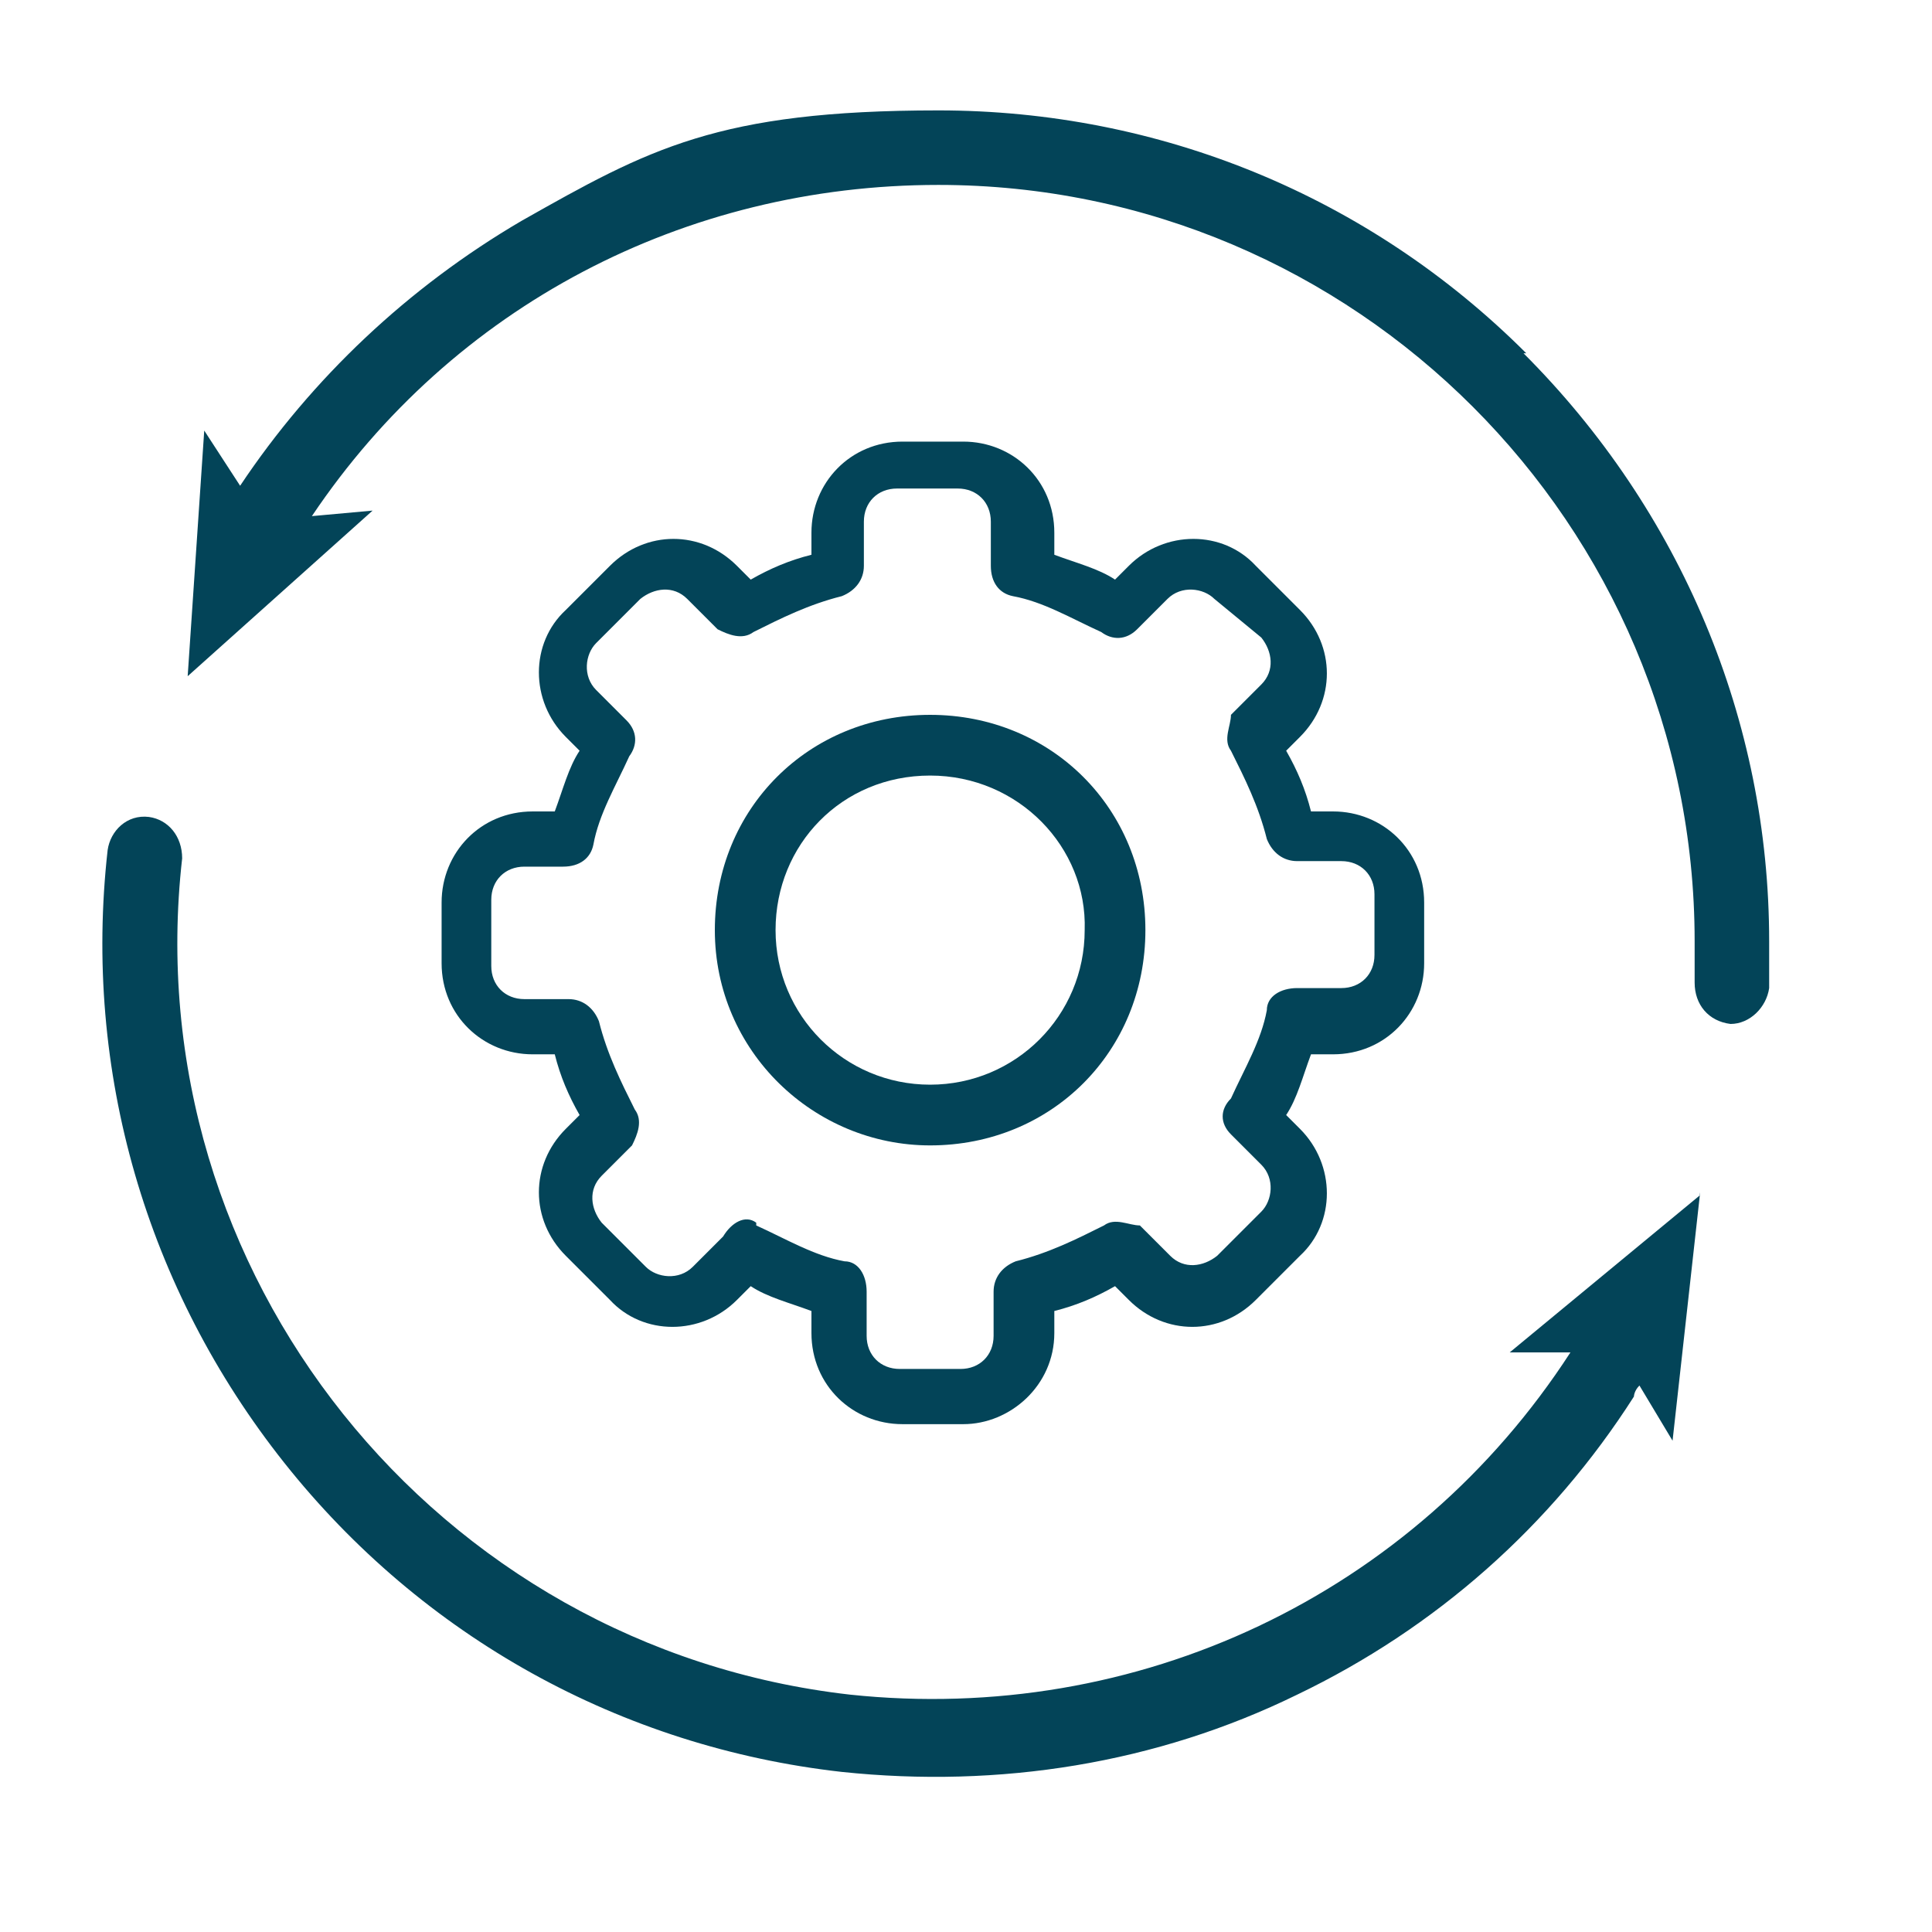
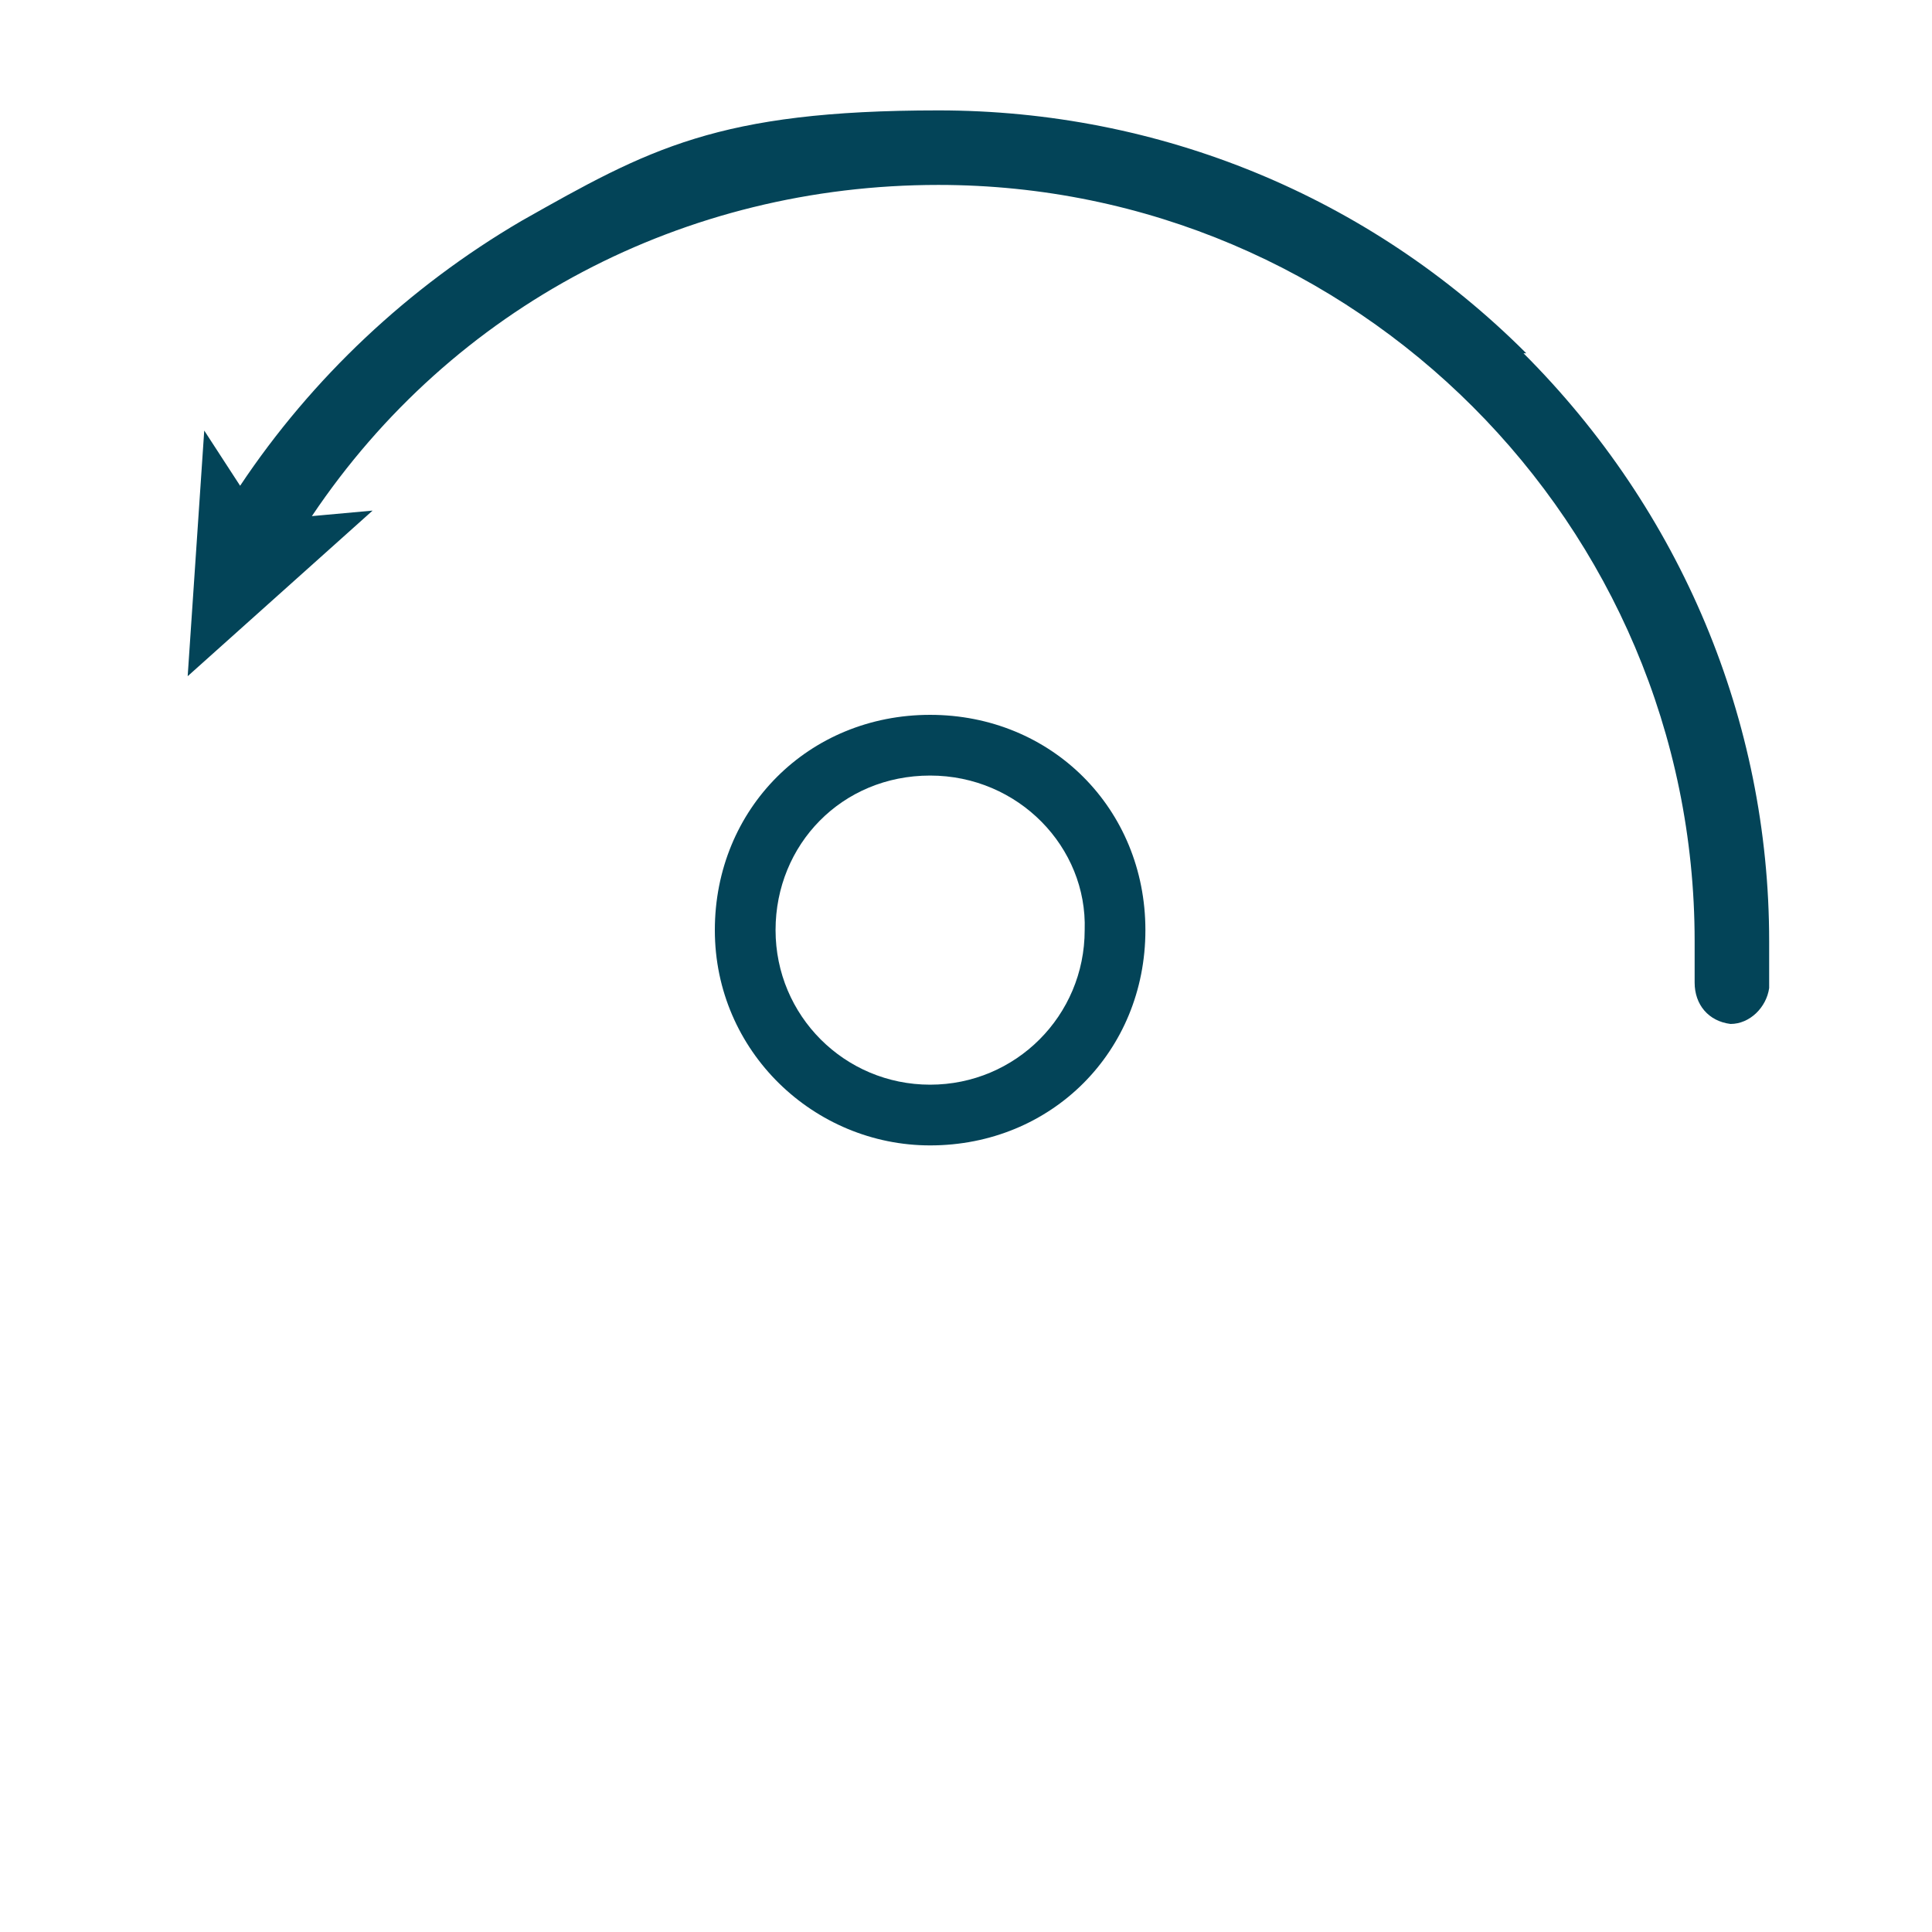
<svg xmlns="http://www.w3.org/2000/svg" id="Layer_1" data-name="Layer 1" viewBox="0 0 70 70">
  <defs>
    <style>      .cls-1 {        fill: #034458;        stroke-width: 0px;      }      .cls-2 {        fill: none;        stroke: #1ae700;        stroke-miterlimit: 10;        stroke-width: 22px;      }    </style>
  </defs>
-   <path class="cls-1" d="M34.9,51.6h-2.2c-1.8,0-3.3-1.4-3.3-3.3v-.8c-.8-.3-1.6-.5-2.2-.9l-.5.5c-1.3,1.3-3.4,1.3-4.6,0l-1.6-1.6c-1.3-1.3-1.3-3.3,0-4.6l.5-.5c-.4-.7-.7-1.4-.9-2.2h-.8c-1.8,0-3.3-1.4-3.3-3.3v-2.2c0-1.8,1.4-3.3,3.3-3.3h.8c.3-.8.5-1.6.9-2.2l-.5-.5c-1.3-1.3-1.3-3.4,0-4.6l1.6-1.6c1.3-1.3,3.3-1.3,4.6,0l.5.5c.7-.4,1.4-.7,2.2-.9v-.8c0-1.8,1.4-3.3,3.3-3.3h2.2c1.8,0,3.3,1.4,3.3,3.3v.8c.8.3,1.6.5,2.2.9l.5-.5c1.3-1.3,3.4-1.3,4.6,0l1.6,1.6c1.3,1.3,1.3,3.3,0,4.6l-.5.5c.4.7.7,1.4.9,2.2h.8c1.8,0,3.3,1.4,3.3,3.3v2.2c0,1.8-1.4,3.3-3.3,3.3h-.8c-.3.8-.5,1.6-.9,2.2l.5.5c1.3,1.3,1.3,3.4,0,4.6l-1.6,1.6c-1.3,1.3-3.3,1.3-4.6,0l-.5-.5c-.7.4-1.4.7-2.2.9v.8c0,1.9-1.6,3.3-3.3,3.3ZM27.4,44.4c1.1.5,2.1,1.1,3.2,1.3.5,0,.8.5.8,1.1v1.6c0,.7.5,1.2,1.2,1.2h2.2c.7,0,1.2-.5,1.2-1.2v-1.6c0-.5.3-.9.8-1.1,1.2-.3,2.2-.8,3.2-1.3.4-.3.9,0,1.3,0l1.1,1.1c.5.5,1.2.4,1.7,0l1.6-1.6c.4-.4.5-1.2,0-1.7l-1.1-1.1c-.4-.4-.4-.9,0-1.3.5-1.1,1.1-2.1,1.3-3.2,0-.5.5-.8,1.1-.8h1.6c.7,0,1.2-.5,1.2-1.2v-2.2c0-.7-.5-1.2-1.2-1.2h-1.6c-.5,0-.9-.3-1.1-.8-.3-1.2-.8-2.2-1.3-3.2-.3-.4,0-.9,0-1.3l1.1-1.1c.5-.5.4-1.2,0-1.7l-1.7-1.4c-.4-.4-1.2-.5-1.7,0l-1.1,1.1c-.4.4-.9.4-1.3.1-1.1-.5-2.1-1.1-3.2-1.3-.5-.1-.8-.5-.8-1.1v-1.6c0-.7-.5-1.2-1.2-1.2h-2.2c-.7,0-1.2.5-1.2,1.2v1.6c0,.5-.3.9-.8,1.1-1.2.3-2.2.8-3.2,1.3-.4.3-.9.1-1.3-.1l-1.1-1.1c-.5-.5-1.2-.4-1.7,0l-1.6,1.6c-.4.4-.5,1.2,0,1.7l1.1,1.1c.4.4.4.9.1,1.3-.5,1.1-1.1,2.1-1.3,3.2-.1.5-.5.8-1.1.8h-1.4c-.7,0-1.2.5-1.2,1.2v2.4c0,.7.5,1.2,1.2,1.2h1.6c.5,0,.9.3,1.1.8.3,1.2.8,2.2,1.3,3.2.3.4.1.9-.1,1.3l-1.1,1.1c-.5.5-.4,1.2,0,1.7l1.6,1.6c.4.4,1.2.5,1.7,0l1.1-1.1c.3-.5.8-.8,1.2-.5h0Z" />
  <path class="cls-1" d="M33.7,41.5c-4.2,0-7.8-3.4-7.8-7.8s3.4-7.8,7.8-7.8,7.8,3.4,7.8,7.8-3.4,7.8-7.8,7.8ZM33.7,28.1c-3.2,0-5.6,2.5-5.6,5.6s2.5,5.6,5.6,5.6,5.6-2.5,5.6-5.6c.1-3-2.4-5.6-5.6-5.6h0Z" />
-   <path class="cls-1" d="M61.6,43.3l-6.9,5.7h2.4q-.1,0-.2,0c-5.7,8.8-15.7,13.5-26.1,12.4-15-1.7-25.9-15.3-24.2-30.3,0-.8-.5-1.4-1.2-1.5-.8-.1-1.4.5-1.5,1.2-.9,8,1.4,15.9,6.4,22.2,5,6.3,12.2,10.3,20.2,11.2,5.7.6,11.4-.3,16.5-2.8,5-2.4,9.2-6.1,12.2-10.8,0,0,0-.2.2-.4l1.2,2,1-9Z" />
-   <path class="cls-2" d="M5.1,34.2" />
  <path class="cls-1" d="M55.3,12.8c-5.7-5.7-13.3-8.8-21.3-8.8s-10.5,1.4-15.1,4c-4.1,2.4-7.6,5.7-10.2,9.6l-1.3-2-.6,8.9,6.7-6-2.2.2c5.1-7.6,13.5-12,22.7-12,15.1,0,27.4,12.3,27.4,27.4v1.5c0,.8.5,1.4,1.3,1.5h0c.7,0,1.3-.6,1.4-1.3v-1.7c0-8-3.2-15.6-8.9-21.3Z" />
</svg>